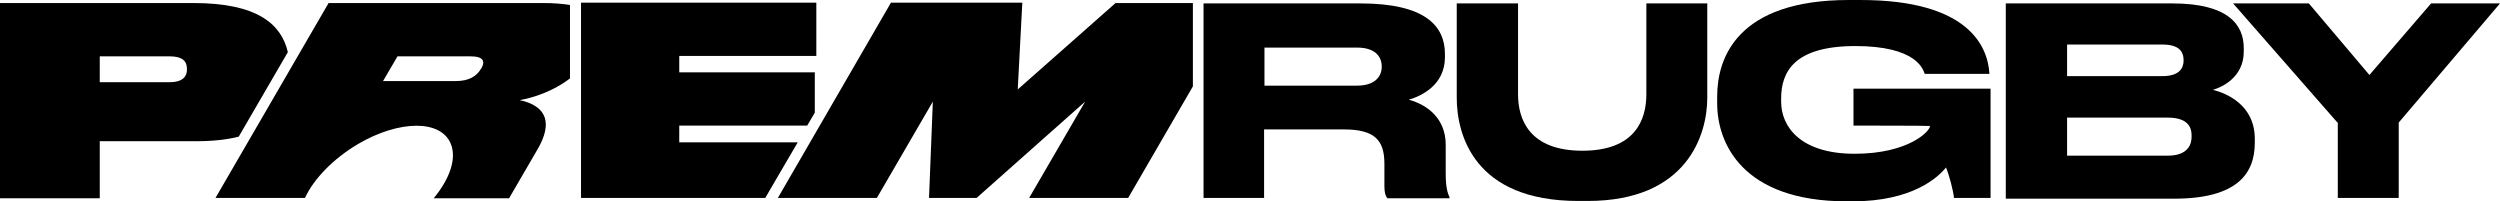
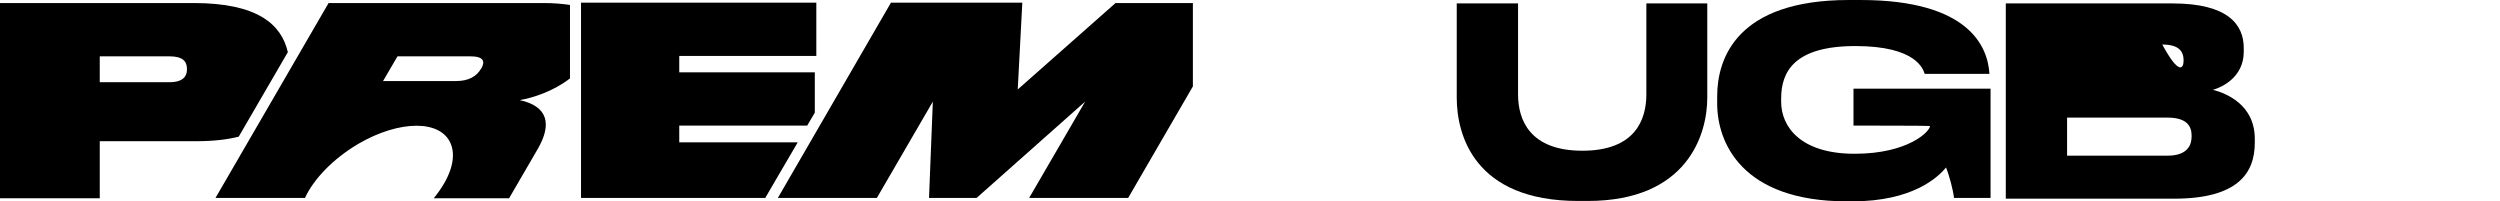
<svg xmlns="http://www.w3.org/2000/svg" width="596" height="48" viewBox="0 0 596 48" fill="none">
  <path d="M46.202 0.726H0V47.274H23.782V33.664H46.747C50.741 33.664 54.099 33.301 56.913 32.575L68.623 12.431C67.079 5.716 61.27 0.726 46.202 0.726ZM44.568 16.605C44.568 18.148 43.661 19.599 40.393 19.599H23.782V13.429H40.393C43.661 13.429 44.568 14.7 44.568 16.424V16.605ZM190.074 34.117L183.175 45.913L182.449 47.183H138.516V0.635H194.612V13.338H161.935V17.24H194.249V26.858L192.434 29.943H161.935V33.936H190.164L190.074 34.117ZM266.049 0.726H284.384V20.597L268.953 47.183H245.353L258.696 24.227L232.827 47.183H221.48L222.388 24.227L209.045 47.183H185.444L212.403 0.635H243.719L242.63 21.323L266.049 0.635V0.726ZM135.884 1.18C134.068 0.907 131.98 0.726 129.711 0.726H78.335L51.376 47.183H72.707C74.795 42.647 79.424 37.837 85.415 34.299C95.218 28.582 105.112 28.491 107.472 34.299C108.925 37.837 107.2 42.647 103.388 47.274H121.36L128.168 35.569C131.708 29.49 130.528 25.316 123.902 23.864C127.079 23.32 131.89 21.777 135.884 18.692V1.27V1.18ZM114.643 16.424C113.645 18.148 111.829 19.327 108.652 19.327H91.315L94.764 13.429H112.102C115.279 13.429 115.733 14.609 114.734 16.333L114.643 16.424Z" fill="black" />
-   <path d="M301.449 47.183H286.926V0.817H324.323C339.754 0.817 344.474 6.17 344.474 12.885V13.611C344.474 20.234 338.937 22.866 335.851 23.773C340.571 25.044 344.656 28.491 344.656 34.48V41.285C344.656 45.006 345.201 46.185 345.564 47.002V47.274H330.768C330.314 46.73 330.042 46.004 330.042 44.37V39.017C330.042 33.301 327.591 30.851 320.329 30.851H301.358V47.274L301.449 47.183ZM301.449 20.416H323.506C327.591 20.416 329.406 18.42 329.406 15.879C329.406 13.429 327.773 11.342 323.506 11.342H301.449V20.416Z" fill="black" />
  <path d="M376.244 47.909C351.373 47.909 347.288 32.03 347.288 23.32V0.817H361.902V22.503C361.902 28.491 364.625 35.932 377.242 35.932C389.86 35.932 392.492 28.491 392.492 22.503V0.817H407.015V23.32C407.015 32.03 402.295 47.909 378.513 47.909H376.244Z" fill="black" />
  <path d="M440.329 48C415.185 48 409.376 33.936 409.376 24.68V22.956C409.376 13.883 414.096 0 440.783 0H443.506C469.557 0 473.914 11.251 474.277 17.603H458.846C458.483 16.514 456.849 10.979 442.326 10.979C427.802 10.979 424.625 17.059 424.625 23.501V24.227C424.625 30.306 429.346 36.658 442.144 36.658C454.943 36.658 460.117 31.304 460.117 30.034C460.117 29.943 441.872 29.943 441.872 29.943V21.142H474.549V47.183H465.835C465.654 45.459 464.746 41.921 463.929 39.924C462.023 42.284 455.941 48 441.6 48H440.329Z" fill="black" />
-   <path d="M478.18 0.817H517.937C531.19 0.817 534.911 5.898 534.911 11.433V12.34C534.911 18.329 529.828 20.779 527.559 21.414C530.736 22.231 537.544 24.953 537.544 33.119V34.026C537.544 41.376 533.368 47.365 518.3 47.365H478.18V0.998V0.817ZM492.794 10.616V18.148H515.486C519.571 18.148 520.57 16.242 520.57 14.427C520.57 12.34 519.571 10.616 515.486 10.616H492.794ZM492.794 28.038V37.111H516.757C521.659 37.111 522.476 34.389 522.476 32.575V32.303C522.476 30.306 521.568 28.038 516.757 28.038H492.794Z" fill="black" />
-   <path d="M557.241 29.217L532.37 0.817H550.433L564.866 17.875L579.571 0.817H596L571.855 29.217V47.183H557.332V29.217H557.241Z" fill="black" />
+   <path d="M478.18 0.817H517.937C531.19 0.817 534.911 5.898 534.911 11.433V12.34C534.911 18.329 529.828 20.779 527.559 21.414C530.736 22.231 537.544 24.953 537.544 33.119V34.026C537.544 41.376 533.368 47.365 518.3 47.365H478.18V0.998V0.817ZM492.794 10.616H515.486C519.571 18.148 520.57 16.242 520.57 14.427C520.57 12.34 519.571 10.616 515.486 10.616H492.794ZM492.794 28.038V37.111H516.757C521.659 37.111 522.476 34.389 522.476 32.575V32.303C522.476 30.306 521.568 28.038 516.757 28.038H492.794Z" fill="black" />
</svg>